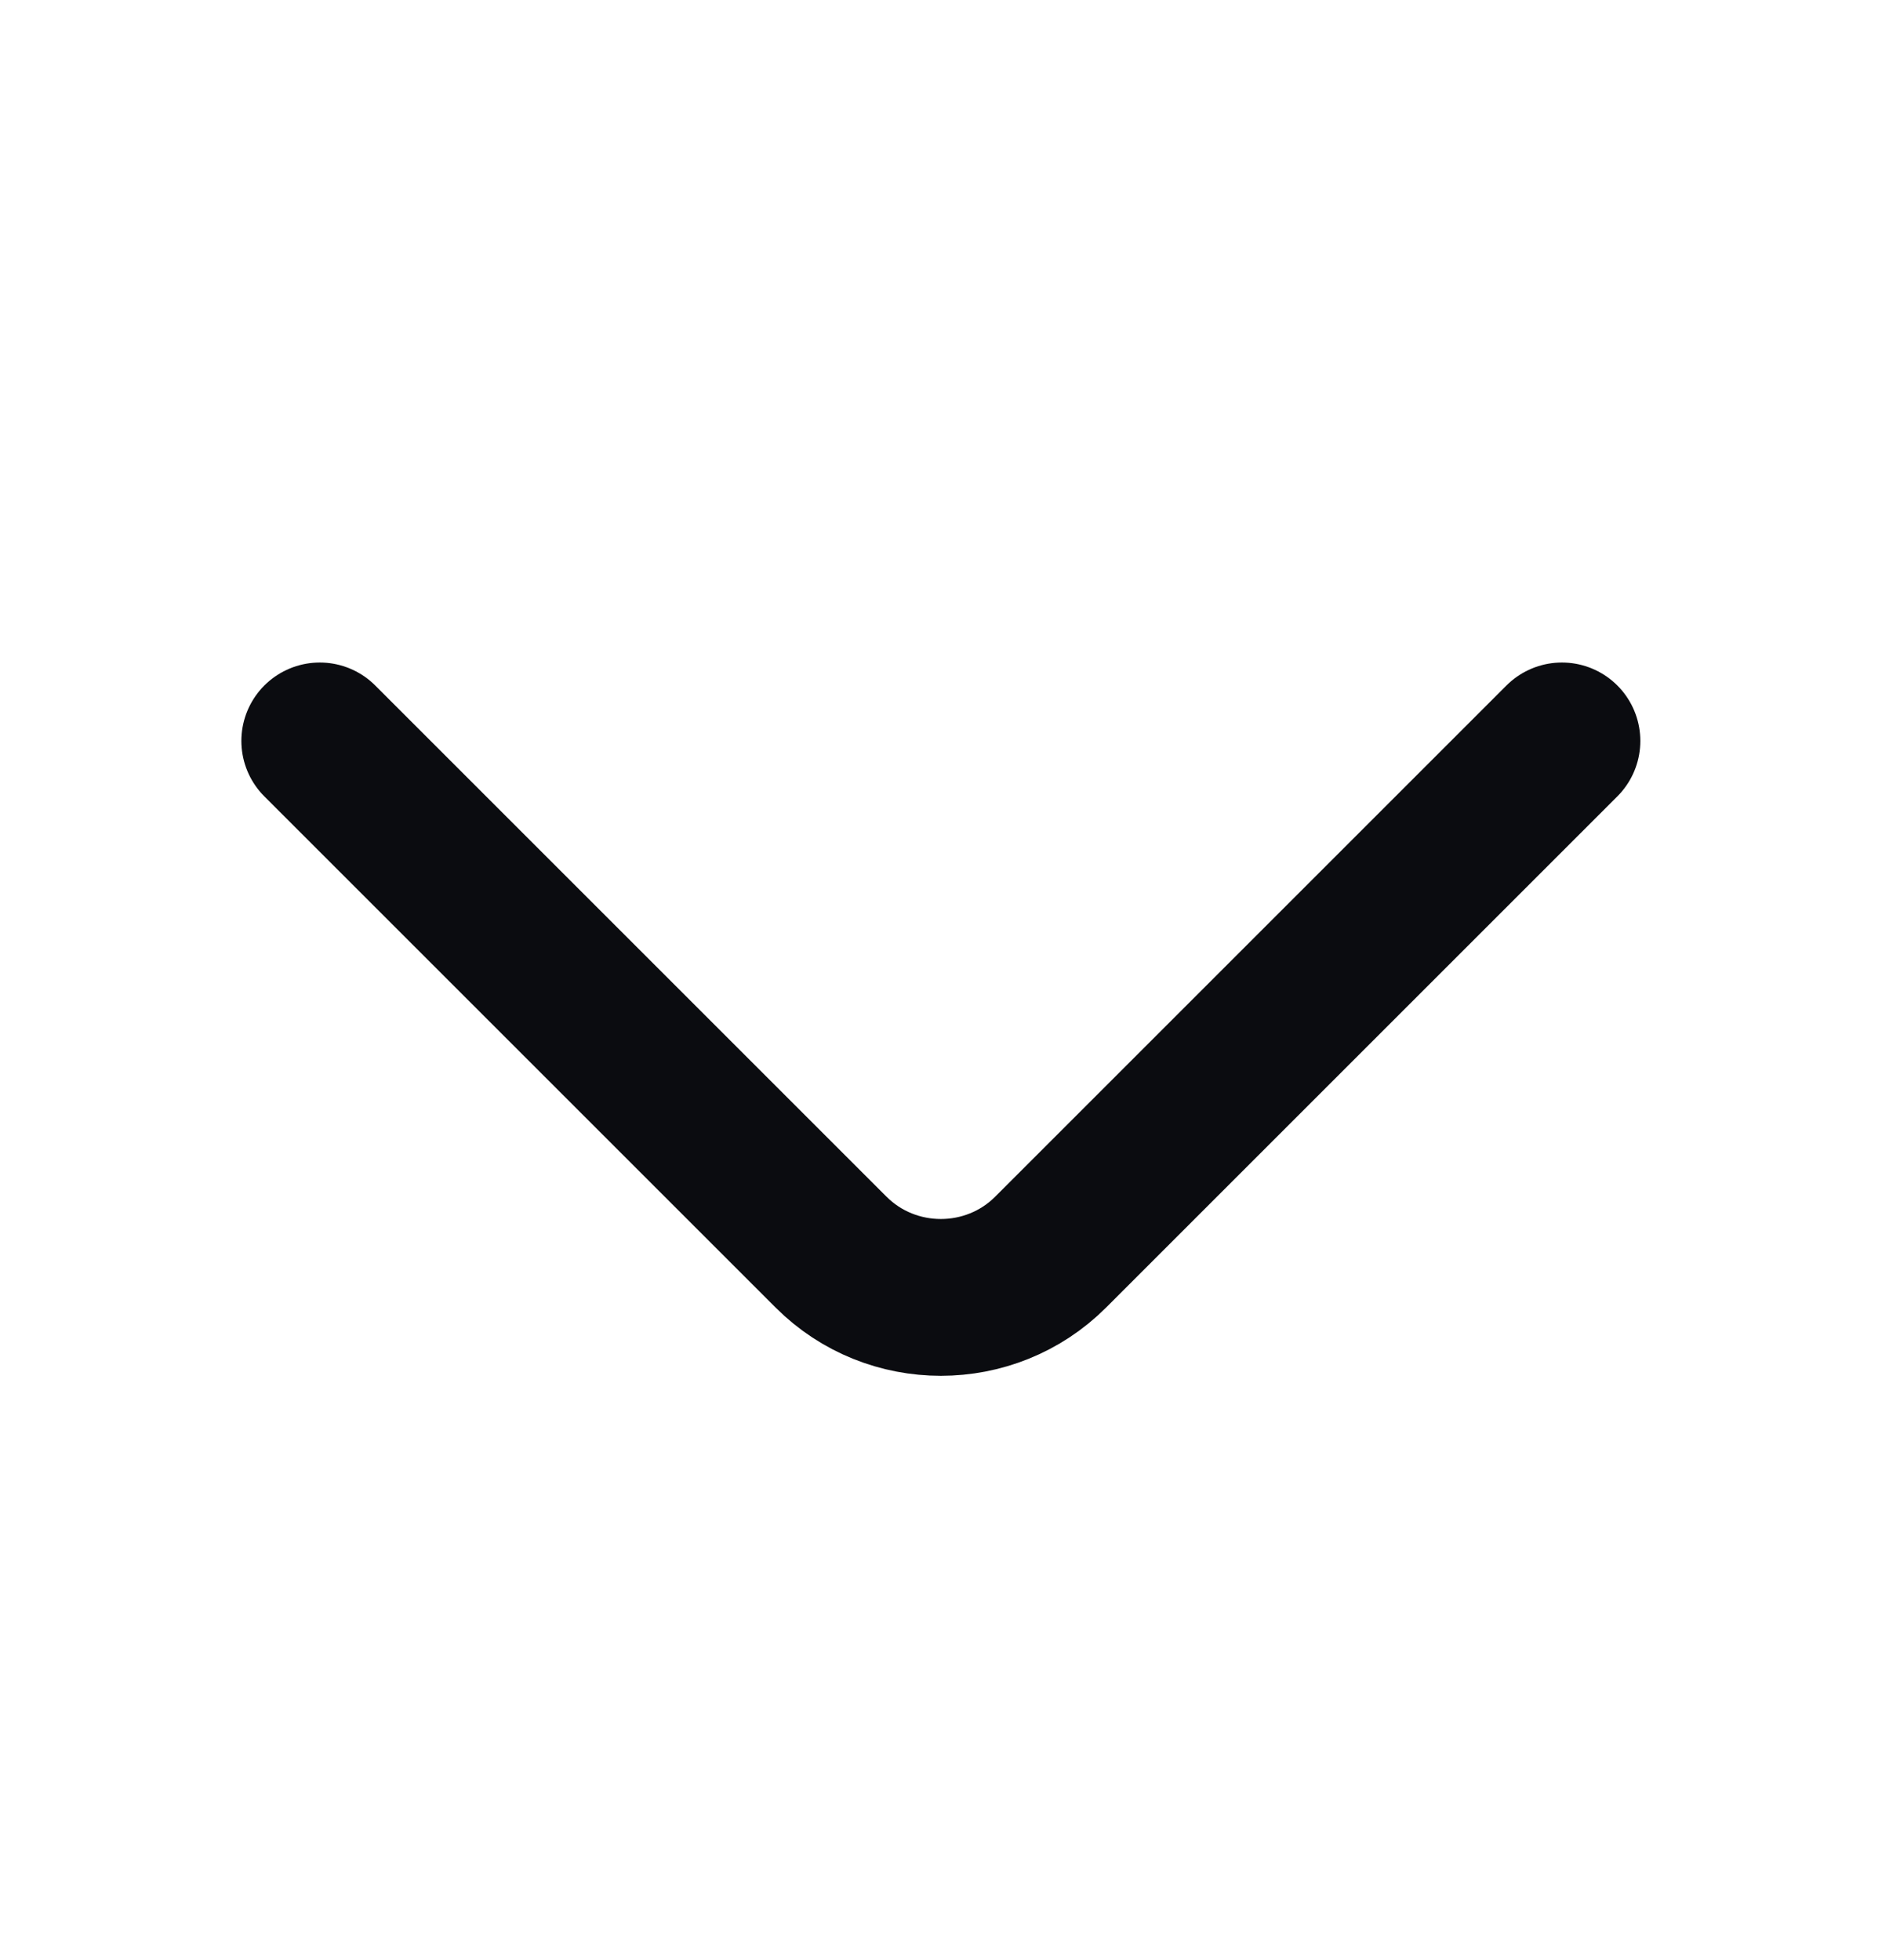
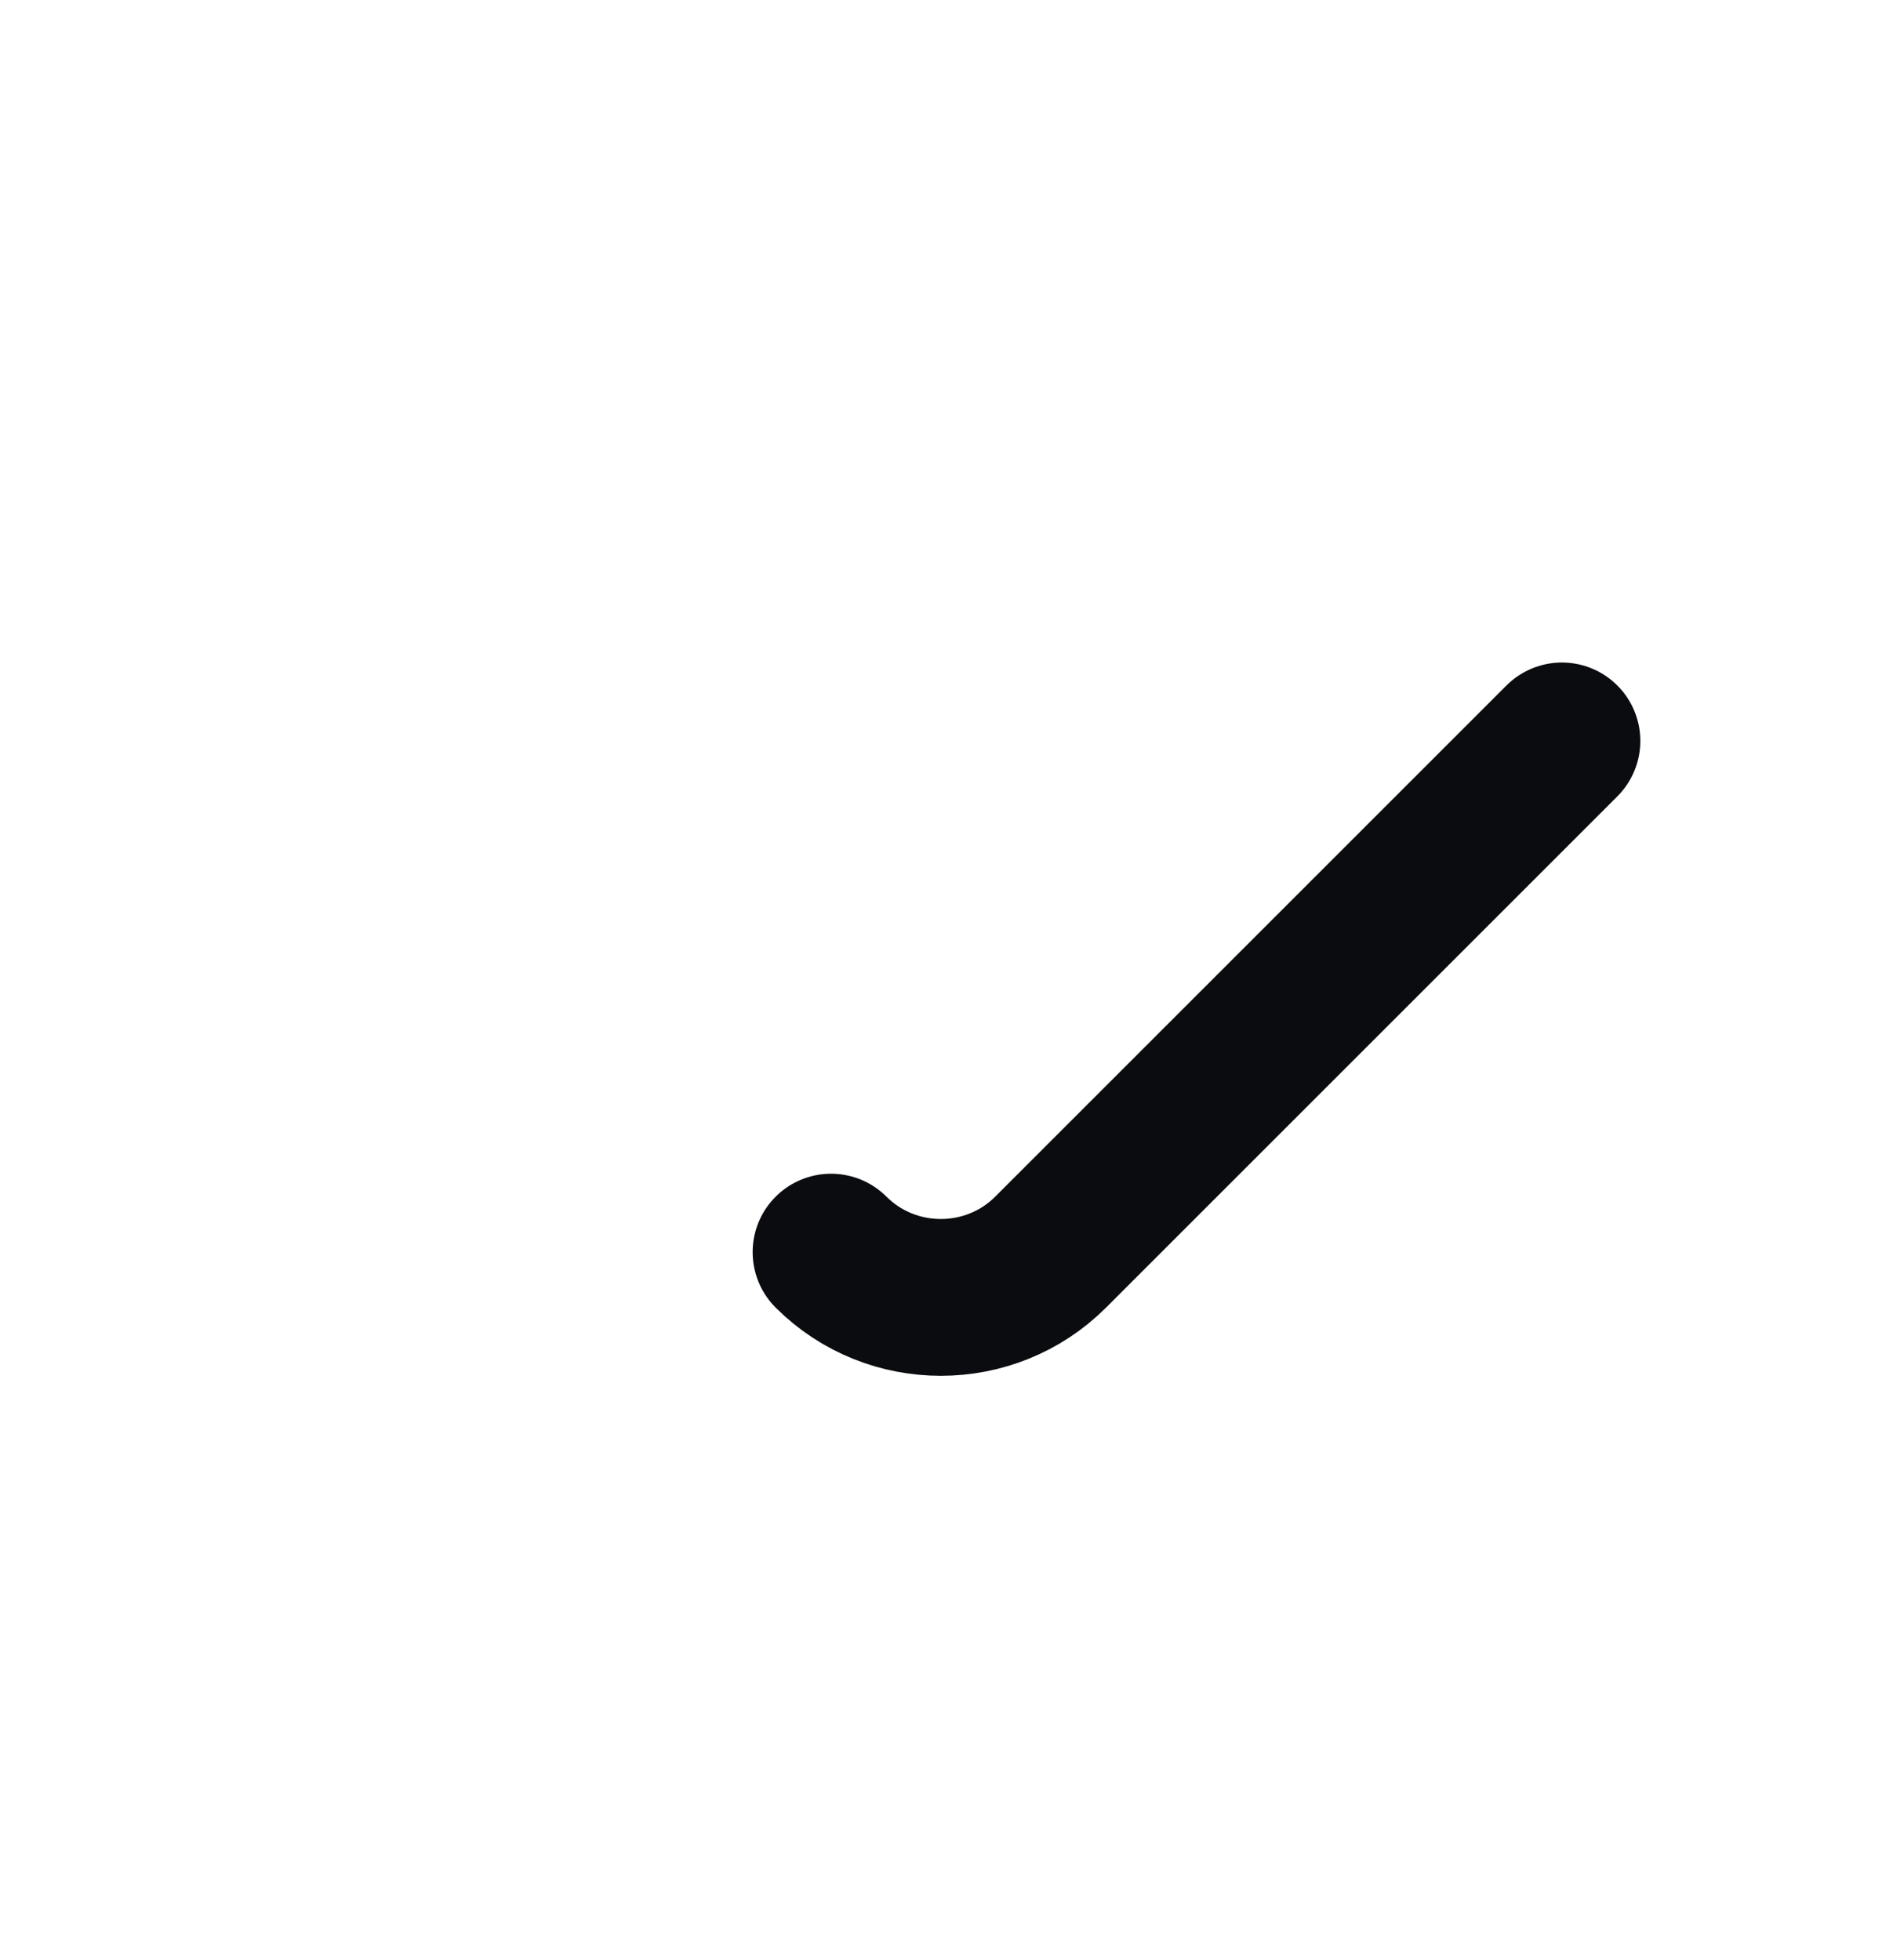
<svg xmlns="http://www.w3.org/2000/svg" width="24" height="25" viewBox="0 0 24 25" fill="none">
-   <path d="M19.918 9.45L13.398 15.97C12.628 16.74 11.368 16.74 10.598 15.97L4.078 9.45" stroke="#0B0C10" stroke-width="2" stroke-miterlimit="10" stroke-linecap="round" stroke-linejoin="round" />
+   <path d="M19.918 9.45L13.398 15.97C12.628 16.74 11.368 16.74 10.598 15.97" stroke="#0B0C10" stroke-width="2" stroke-miterlimit="10" stroke-linecap="round" stroke-linejoin="round" />
</svg>